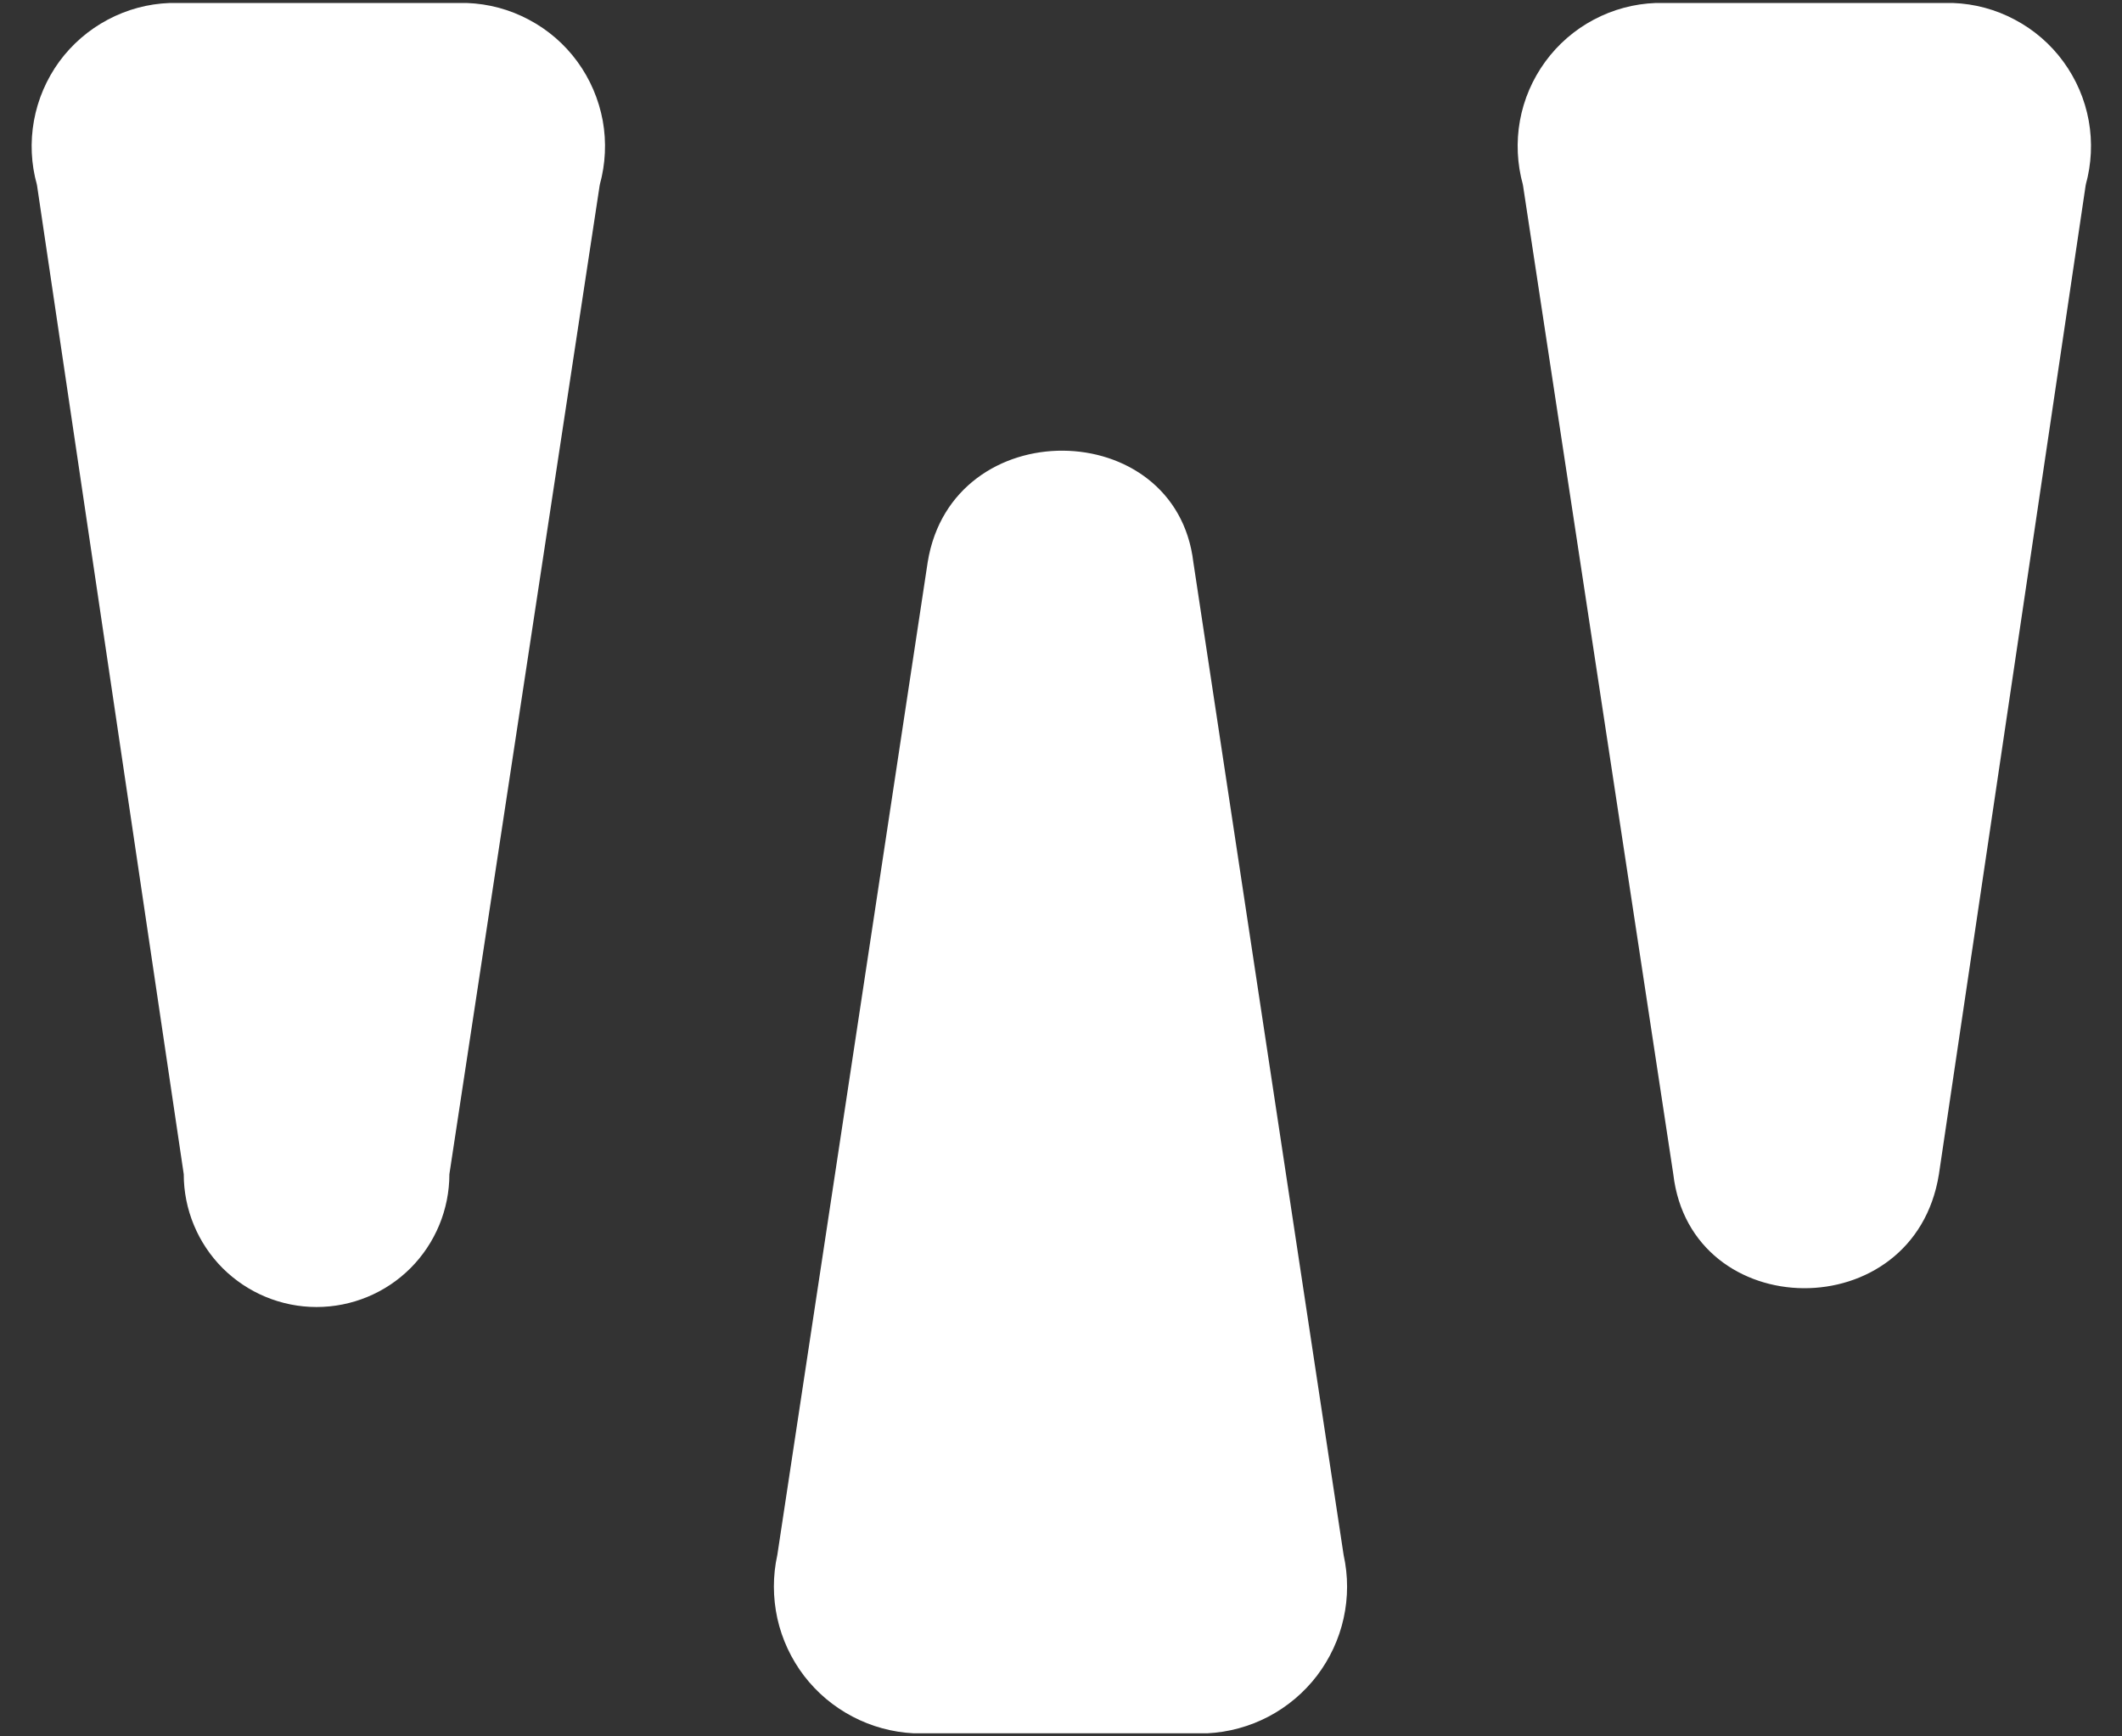
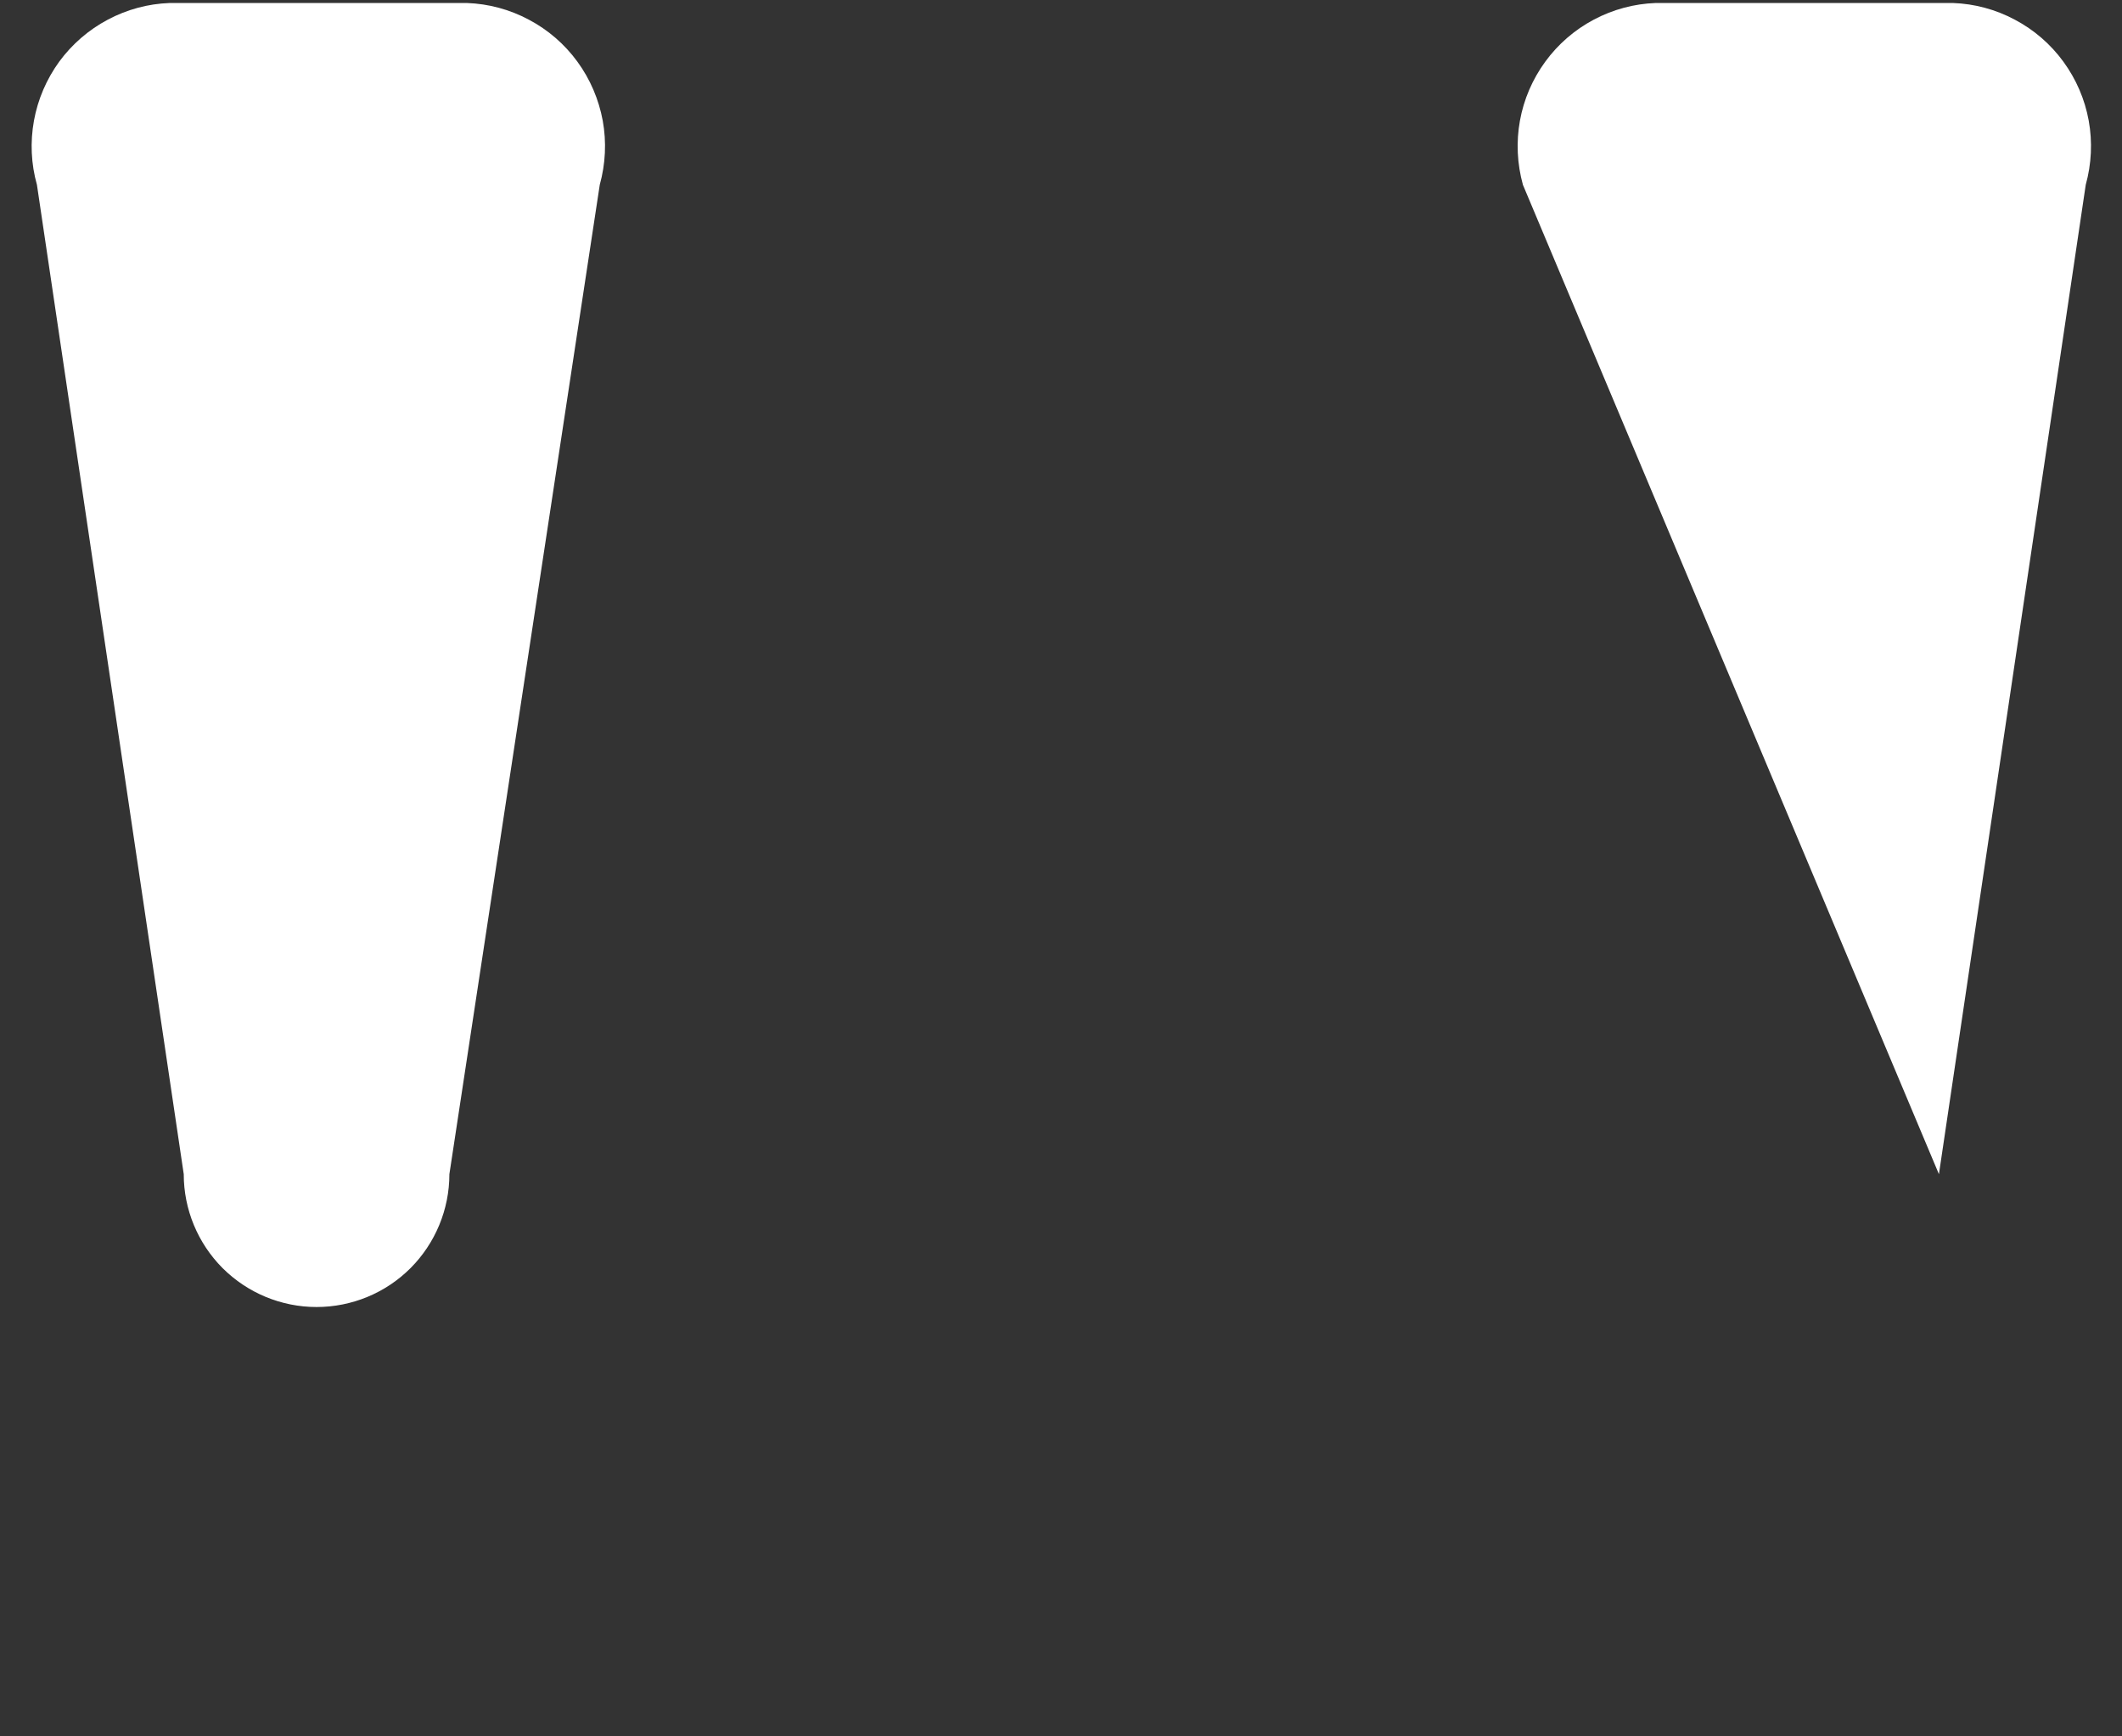
<svg xmlns="http://www.w3.org/2000/svg" width="22" height="18" viewBox="0 0 22 18" fill="none">
  <rect x="0" y="0" width="22" height="18" fill="#333333" stroke="none" />
  <path d="M6.218 1.916L4.659 12.172C4.659 12.537 4.514 12.887 4.256 13.146C3.998 13.404 3.647 13.549 3.282 13.549C2.917 13.549 2.567 13.404 2.308 13.146C2.05 12.887 1.905 12.537 1.905 12.172L0.383 1.916C0.322 1.699 0.312 1.472 0.352 1.251C0.392 1.03 0.482 0.821 0.614 0.639C0.747 0.458 0.919 0.309 1.117 0.204C1.316 0.098 1.535 0.039 1.76 0.031H4.84C5.065 0.039 5.285 0.098 5.483 0.204C5.682 0.309 5.854 0.458 5.986 0.639C6.119 0.821 6.208 1.03 6.249 1.251C6.289 1.472 6.278 1.699 6.218 1.916Z" fill="white" />
-   <path d="M21.624 1.916L20.102 12.172C19.848 13.766 17.529 13.73 17.348 12.172L15.789 1.916C15.729 1.699 15.718 1.472 15.758 1.251C15.798 1.03 15.888 0.821 16.021 0.639C16.153 0.458 16.325 0.309 16.523 0.204C16.722 0.098 16.942 0.039 17.166 0.031H20.247C20.471 0.039 20.691 0.098 20.889 0.204C21.088 0.309 21.26 0.458 21.392 0.639C21.525 0.821 21.615 1.03 21.655 1.251C21.695 1.472 21.684 1.699 21.624 1.916Z" fill="white" />
-   <path d="M8.059 16.119L9.618 5.827C9.871 4.269 12.191 4.305 12.372 5.827L13.93 16.119C13.978 16.336 13.978 16.56 13.93 16.776C13.882 16.993 13.787 17.196 13.653 17.372C13.518 17.548 13.347 17.692 13.151 17.795C12.954 17.898 12.738 17.957 12.517 17.968H9.473C9.251 17.957 9.035 17.898 8.839 17.795C8.642 17.692 8.471 17.548 8.336 17.372C8.202 17.196 8.107 16.993 8.059 16.776C8.012 16.56 8.011 16.336 8.059 16.119Z" fill="white" />
+   <path d="M21.624 1.916L20.102 12.172L15.789 1.916C15.729 1.699 15.718 1.472 15.758 1.251C15.798 1.03 15.888 0.821 16.021 0.639C16.153 0.458 16.325 0.309 16.523 0.204C16.722 0.098 16.942 0.039 17.166 0.031H20.247C20.471 0.039 20.691 0.098 20.889 0.204C21.088 0.309 21.26 0.458 21.392 0.639C21.525 0.821 21.615 1.03 21.655 1.251C21.695 1.472 21.684 1.699 21.624 1.916Z" fill="white" />
</svg>